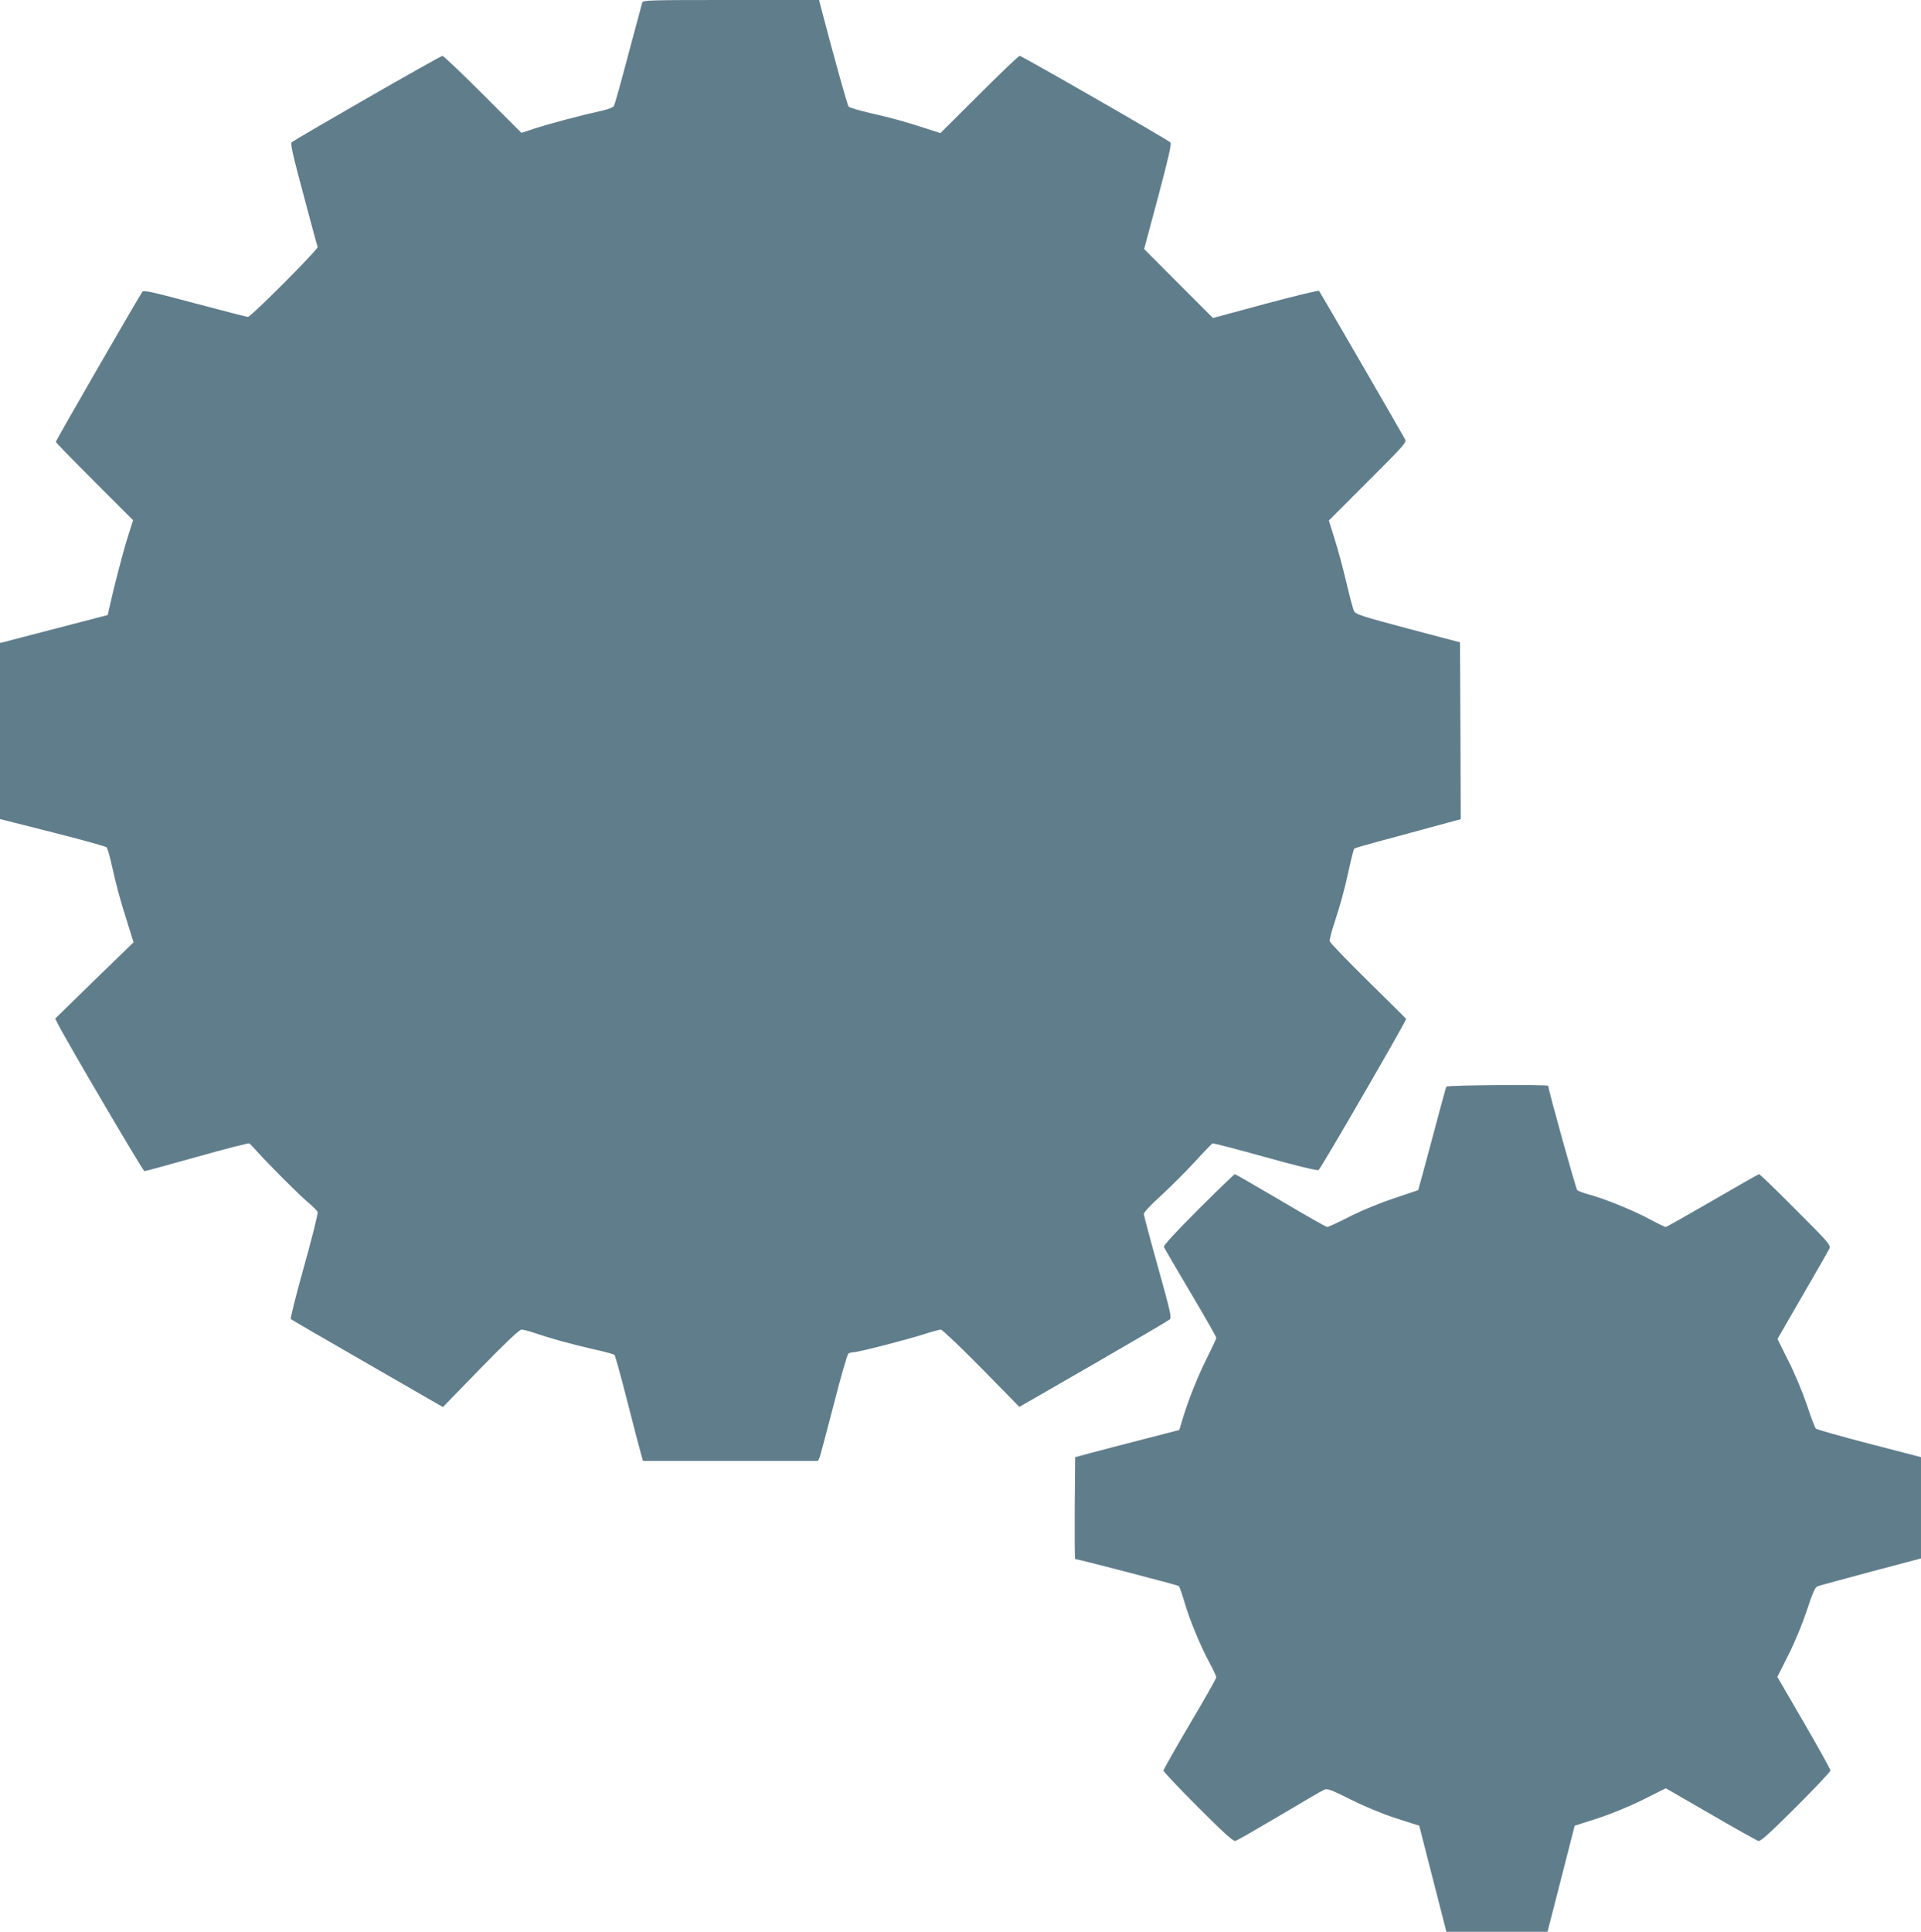
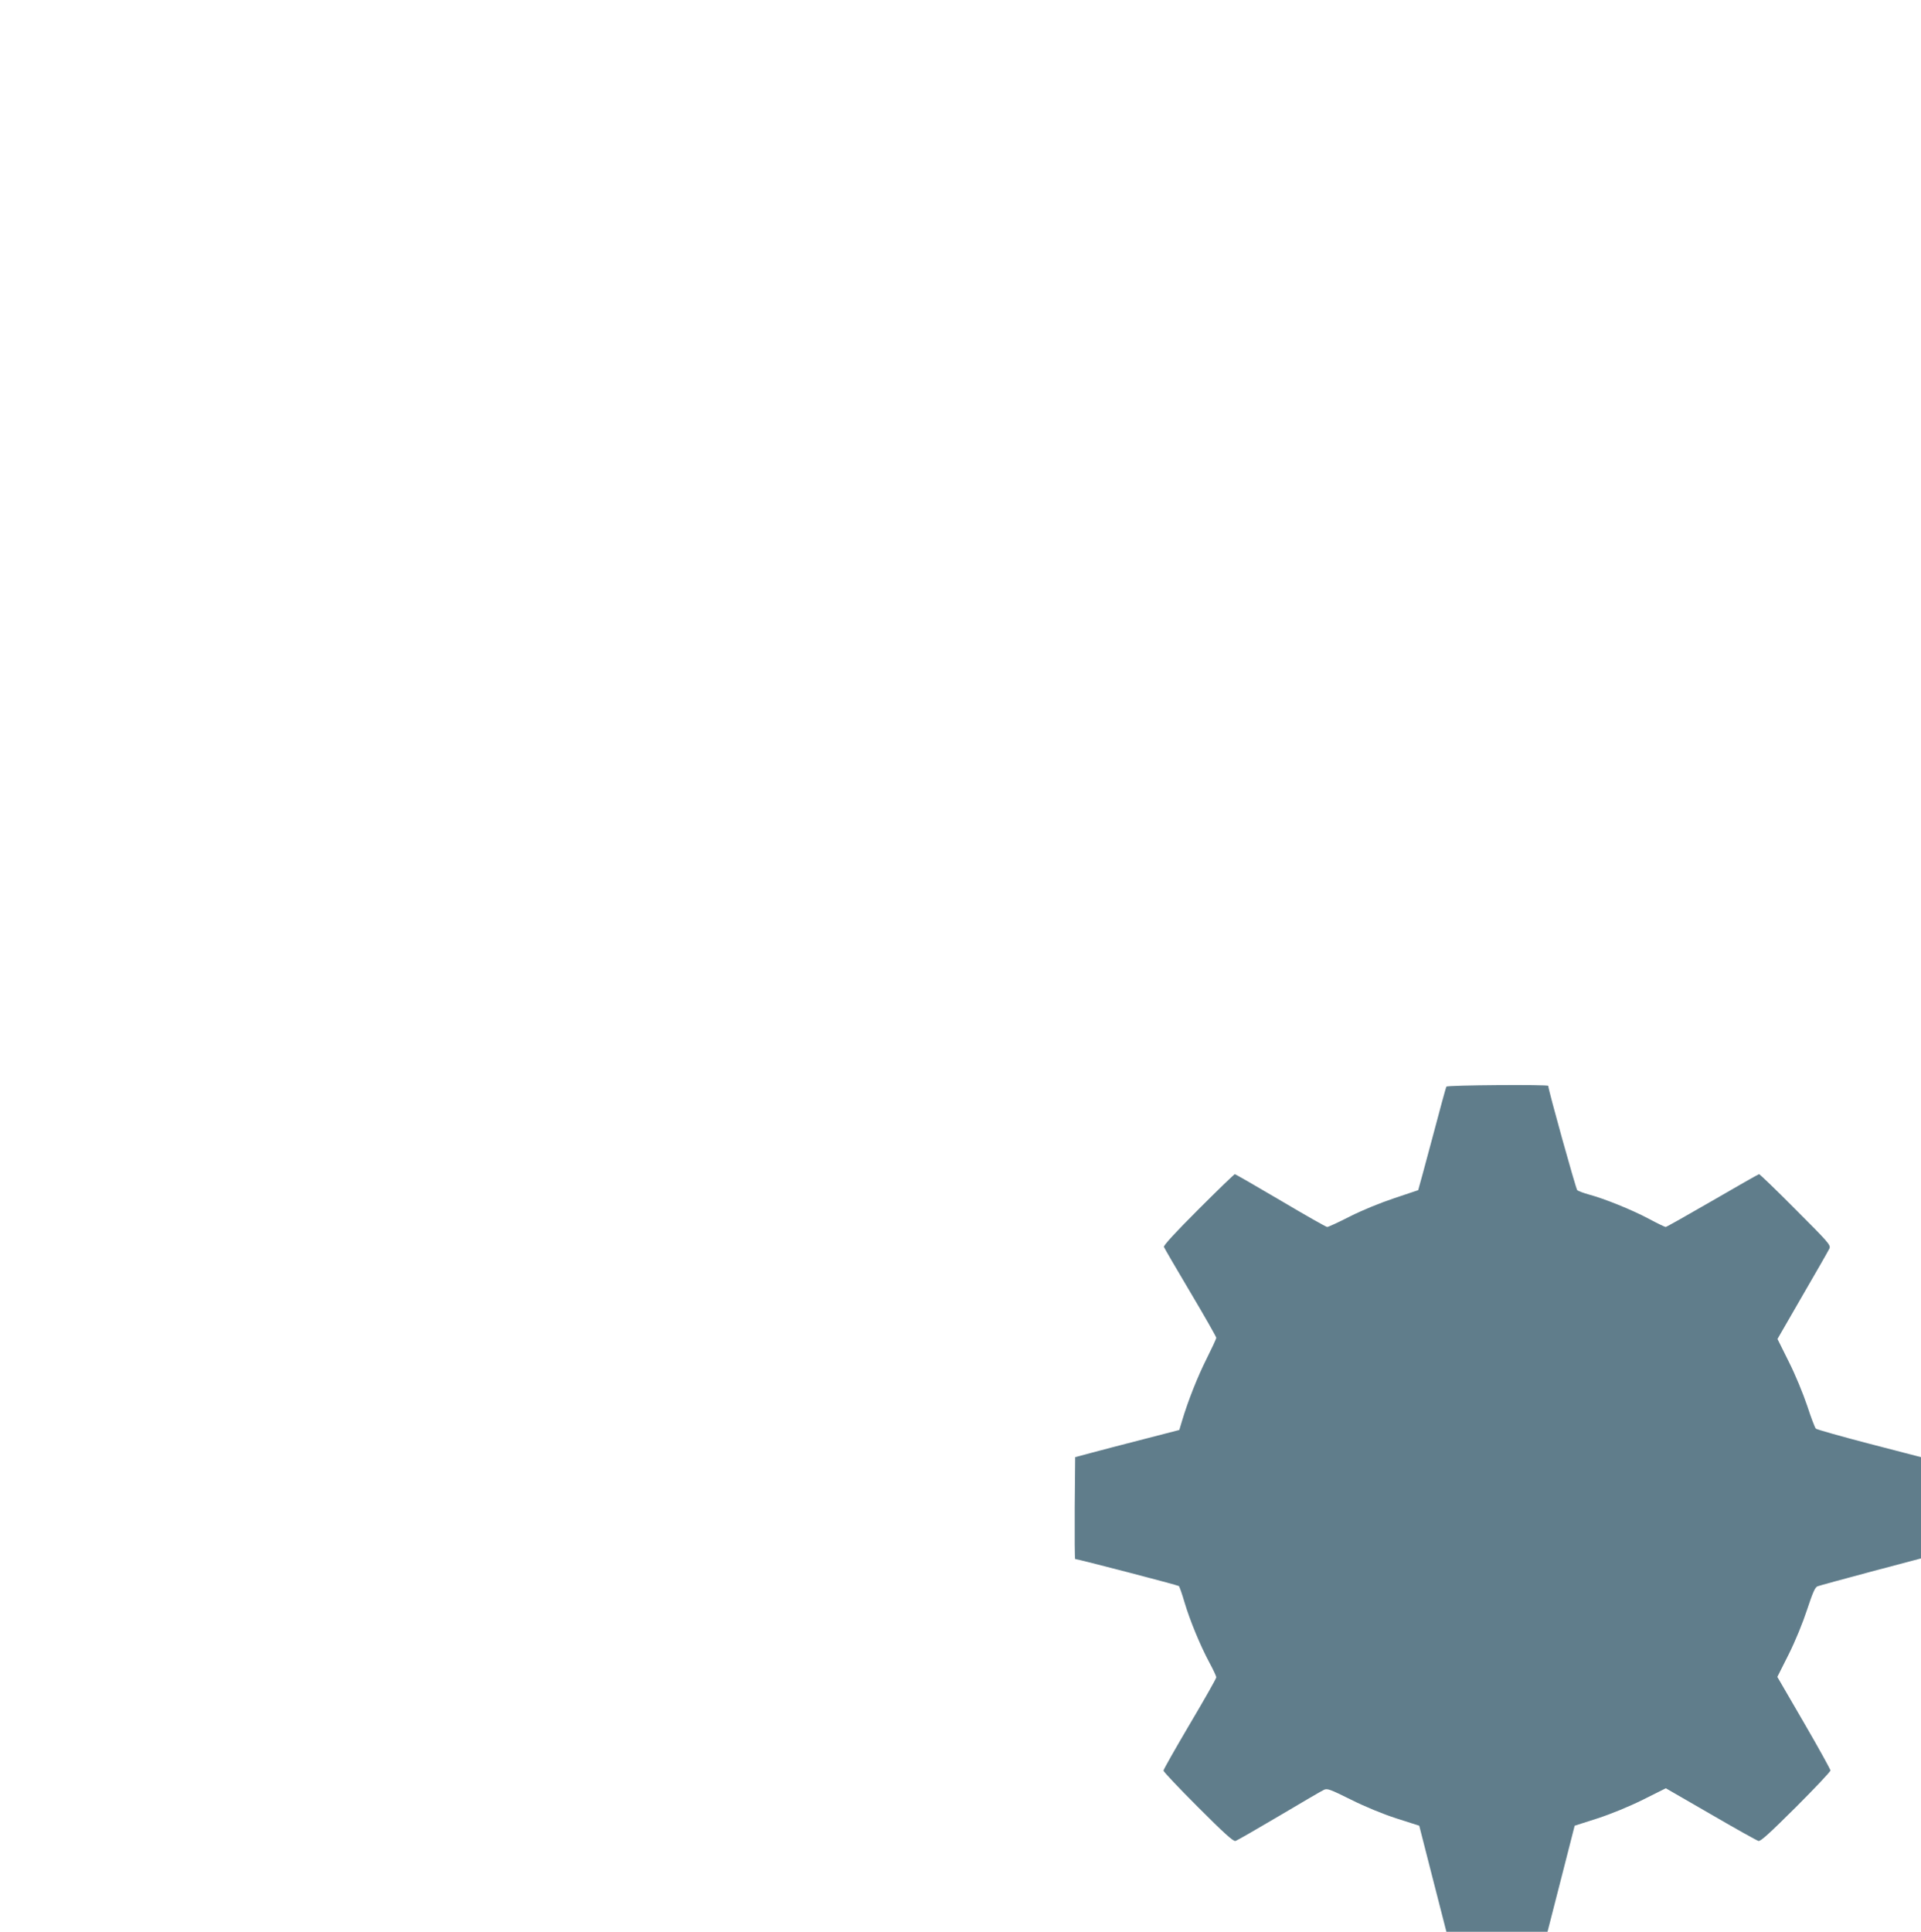
<svg xmlns="http://www.w3.org/2000/svg" version="1.0" width="1273pt" height="1280pt" viewBox="0 0 1273 1280" preserveAspectRatio="xMidYMid meet">
  <g transform="translate(0,1280) scale(0.1,-0.1)" fill="#607d8b" stroke="none">
-     <path d="M4256 12783 c-3 -10 -44 -164 -92 -343 -47 -179 -90 -332 -95 -341 -5 -11 -37 -23 -86 -34 -120 -26 -333 -82 -435 -115 l-93 -30 -255 255 c-140 140 -261 255 -268 255 -14 0 -979 -554 -999 -573 -10 -9 8 -86 78 -347 49 -184 91 -340 94 -347 5 -14 -442 -463 -462 -463 -7 0 -165 41 -350 90 -269 72 -339 88 -349 78 -14 -17 -574 -986 -574 -996 0 -4 115 -122 256 -263 l256 -256 -36 -114 c-31 -97 -93 -336 -123 -474 l-9 -40 -334 -87 c-184 -48 -345 -89 -357 -93 l-23 -5 0 -584 0 -583 348 -88 c191 -48 352 -93 358 -99 6 -6 21 -56 33 -111 32 -142 55 -231 104 -384 l42 -135 -260 -252 -259 -253 14 -29 c52 -105 567 -981 577 -982 7 0 164 43 349 95 185 52 341 92 346 89 5 -3 28 -27 51 -53 82 -91 278 -287 336 -336 33 -27 63 -57 66 -66 3 -10 -37 -171 -90 -360 -53 -188 -92 -345 -88 -349 4 -4 233 -137 508 -295 l500 -288 250 257 c172 176 257 256 271 256 11 0 47 -9 80 -20 106 -37 256 -78 393 -109 73 -16 137 -33 143 -39 5 -5 43 -141 84 -303 41 -162 82 -318 90 -346 l15 -53 579 0 580 0 11 22 c5 13 47 171 94 352 46 181 90 333 97 337 7 5 22 9 34 9 30 0 353 83 465 119 53 17 104 31 114 31 9 0 130 -115 269 -256 l251 -256 490 282 c270 156 497 289 506 297 14 12 7 45 -77 346 -51 182 -93 341 -94 352 0 13 41 57 116 125 63 58 163 158 222 222 59 65 112 119 117 122 6 2 163 -39 350 -91 207 -58 345 -91 353 -86 15 10 584 992 580 1002 -2 3 -115 116 -253 251 -137 135 -251 253 -253 263 -2 10 10 59 27 110 46 141 68 220 100 366 16 73 32 136 36 139 3 3 126 38 273 77 147 40 304 82 350 95 l82 22 -2 586 -3 586 -345 91 c-309 82 -346 95 -357 116 -7 13 -30 101 -52 194 -22 94 -57 223 -78 288 l-37 118 258 258 c248 248 258 259 246 282 -28 52 -562 974 -569 982 -4 4 -164 -35 -355 -86 l-348 -94 -228 228 -228 229 93 347 c69 260 90 351 81 359 -18 19 -985 574 -999 574 -6 0 -127 -115 -268 -256 l-257 -256 -93 30 c-141 46 -220 68 -369 102 -74 17 -140 37 -146 43 -9 9 -96 324 -187 670 l-9 37 -584 0 c-546 0 -583 -1 -588 -17z" />
    <path d="M9585 5600 c-4 -6 -46 -162 -95 -347 -49 -184 -91 -337 -92 -339 -2 -1 -73 -25 -158 -53 -93 -31 -211 -79 -294 -121 -76 -39 -144 -70 -151 -70 -7 0 -146 79 -308 175 -163 96 -300 175 -304 175 -4 0 -113 -105 -242 -234 -149 -149 -232 -239 -228 -248 3 -8 82 -144 176 -302 94 -158 171 -294 171 -300 0 -7 -29 -69 -64 -139 -60 -119 -123 -278 -163 -412 l-18 -60 -240 -62 c-132 -34 -287 -74 -345 -90 l-105 -28 -3 -337 c-1 -186 0 -338 3 -338 16 0 681 -173 687 -179 4 -3 21 -51 37 -106 36 -122 106 -291 166 -402 25 -46 45 -89 45 -97 0 -8 -79 -147 -175 -309 -96 -163 -175 -302 -175 -309 0 -7 103 -116 229 -242 175 -175 234 -228 248 -224 11 3 141 78 290 166 150 89 283 167 297 173 22 10 41 3 178 -65 94 -47 210 -95 303 -125 l150 -48 90 -352 90 -351 335 0 335 0 90 351 90 352 150 48 c92 30 209 78 302 124 l152 76 298 -172 c163 -95 305 -174 316 -177 14 -4 73 50 248 224 126 126 229 235 229 243 0 7 -79 150 -176 317 l-176 303 75 149 c45 90 93 208 122 296 38 115 53 149 69 155 12 5 171 48 354 97 l332 88 0 336 0 335 -343 89 c-188 49 -347 94 -354 100 -6 6 -32 74 -57 151 -27 80 -78 205 -122 292 l-75 151 166 288 c92 158 172 298 178 311 10 23 -3 38 -224 259 -128 129 -237 234 -242 234 -4 0 -143 -79 -308 -175 -166 -96 -306 -175 -311 -175 -5 0 -55 24 -111 54 -112 60 -296 134 -397 161 -36 10 -71 23 -78 29 -9 9 -192 665 -192 691 0 10 -669 5 -675 -5z" />
  </g>
</svg>